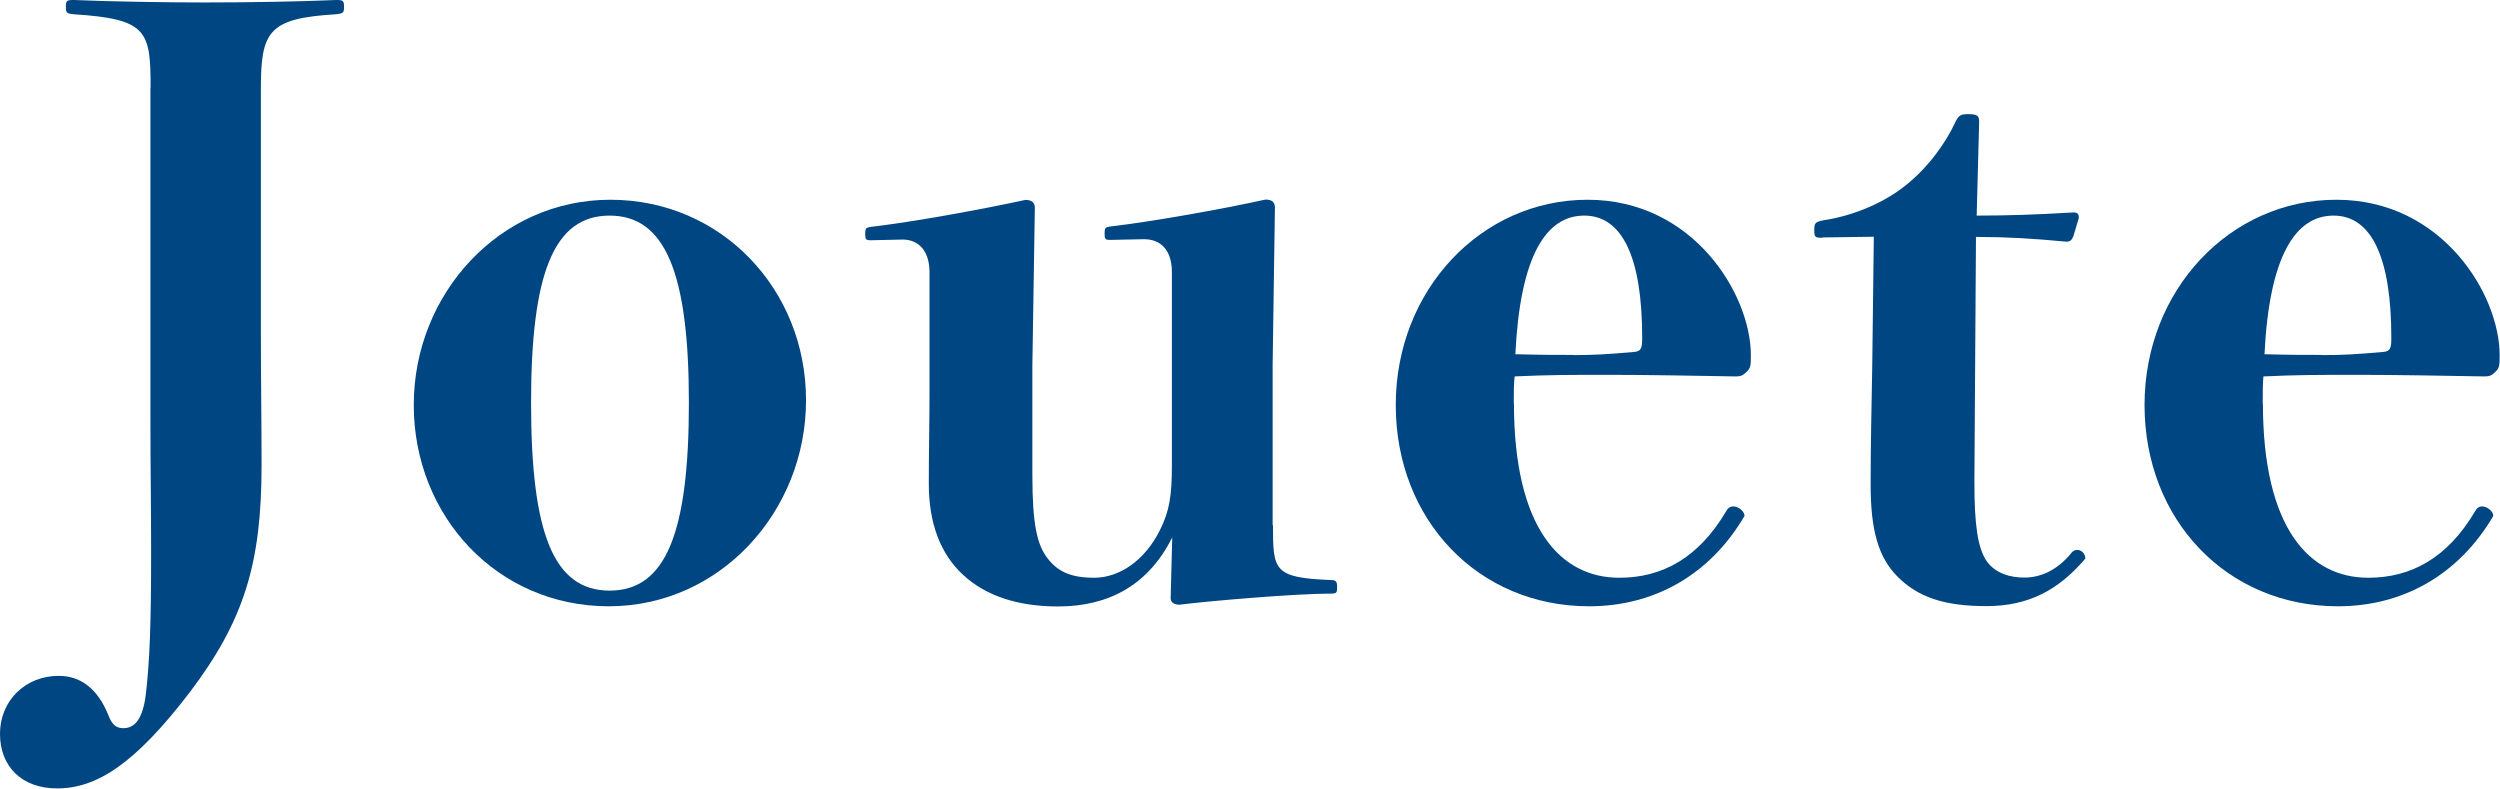
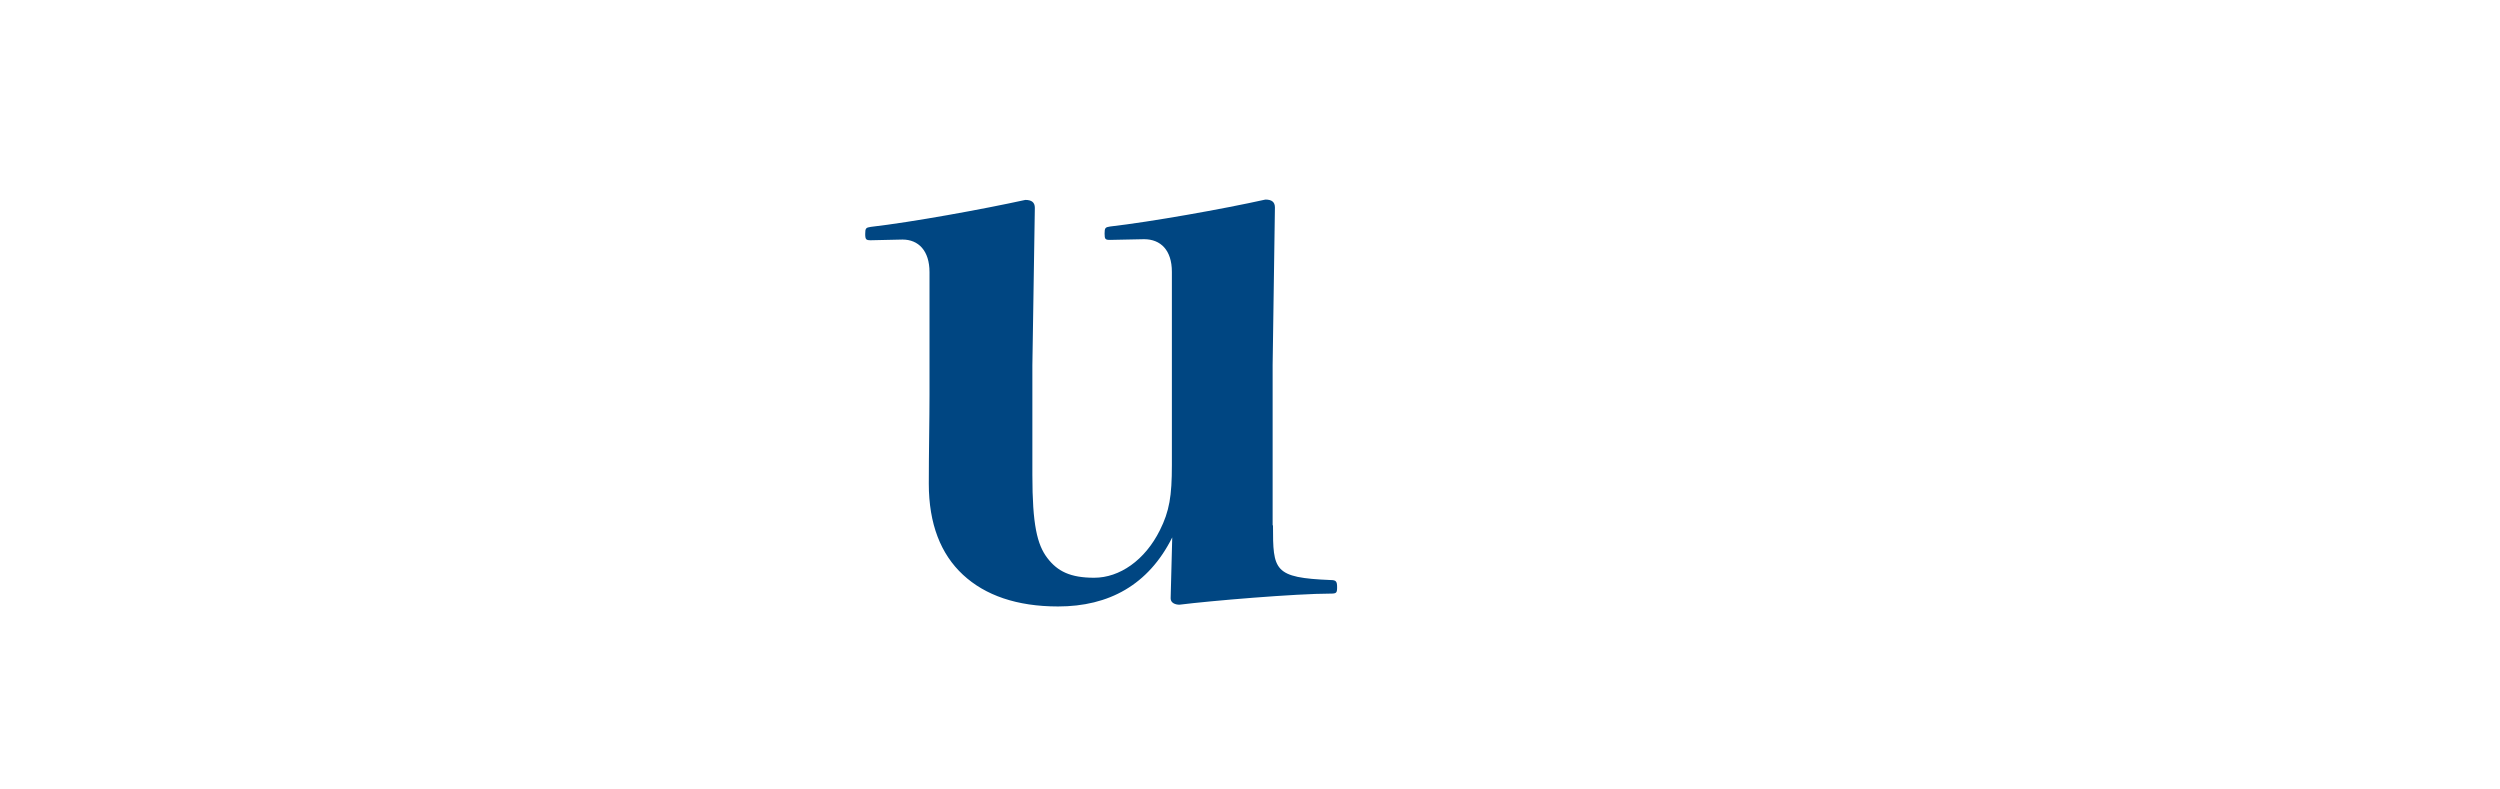
<svg xmlns="http://www.w3.org/2000/svg" id="_レイヤー_2" data-name="レイヤー 2" width="141.93" height="44.77" viewBox="0 0 141.93 44.77">
  <defs>
    <style>
      .cls-1 {
        fill: #004682;
        stroke-width: 0px;
      }
    </style>
  </defs>
  <g id="_レイヤー_1-2" data-name="レイヤー 1">
    <g>
-       <path class="cls-1" d="M8.55,4.99c0-3.24-.18-3.91-4.36-4.18-.41-.04-.45-.09-.45-.41,0-.36.04-.4.45-.4,2.02.09,5.31.14,7.42.14,2.52,0,5.49-.05,7.47-.14.41,0,.45.04.45.4,0,.32-.04.36-.45.41-3.82.23-4.27.94-4.27,4.23v13.72c0,2.65.04,5.27.04,7.65,0,5.58-.99,8.82-4.09,12.91-3.1,4.05-5.27,5.44-7.52,5.44-1.98,0-3.24-1.22-3.24-3.1s1.44-3.29,3.33-3.29c1.21,0,2.2.68,2.83,2.25.22.58.49.72.85.72.63,0,1.08-.5,1.26-1.85.23-1.89.31-4.05.31-8.19,0-2.43-.04-4.68-.04-7.51V4.99Z" />
-       <path class="cls-1" d="M45.76,22.72c0,6.3-4.86,11.7-11.2,11.7s-11.07-5.13-11.07-11.43,4.86-11.65,11.16-11.65,11.11,5.08,11.11,11.38ZM30.15,22.86c0,7.38,1.26,10.67,4.46,10.67s4.5-3.29,4.5-10.67-1.35-10.62-4.5-10.62-4.46,3.24-4.46,10.62Z" />
      <path class="cls-1" d="M72.27,29.83c0,2.56.04,2.97,3.28,3.1.31,0,.36.09.36.41s-.04.36-.36.36c-1.98,0-6.84.41-8.59.63-.22,0-.5-.09-.5-.36l.09-3.46c-1.35,2.7-3.6,3.92-6.48,3.92-2.34,0-4.14-.63-5.4-1.8-1.26-1.17-1.94-2.88-1.94-5.17,0-1.75.04-3.69.04-5.04v-6.97c0-1.22-.63-1.85-1.53-1.85l-1.8.04c-.27,0-.32-.04-.32-.36s.04-.36.32-.4c2.34-.27,6.3-.99,8.77-1.53.36,0,.54.14.54.45l-.14,8.95v6.21c0,2.83.27,3.96.85,4.72s1.31,1.12,2.66,1.12c1.44,0,2.88-.99,3.73-2.7.54-1.08.68-1.94.68-3.69v-10.98c0-1.22-.63-1.85-1.58-1.85l-1.93.04c-.27,0-.31-.04-.31-.36s.04-.36.31-.4c2.34-.27,6.39-.99,8.82-1.53.36,0,.54.14.54.45l-.13,8.95v9.09Z" />
-       <path class="cls-1" d="M85.95,22.9c0,7.11,2.66,9.9,5.98,9.9,2.43,0,4.5-1.12,6.07-3.78.09-.18.23-.27.41-.27.27,0,.63.27.63.54-1.98,3.38-5.17,5.13-8.82,5.13-6.3,0-10.98-4.9-10.98-11.43s4.86-11.65,10.89-11.65,9.27,5.4,9.27,8.82c0,.54,0,.72-.23.94-.23.23-.36.27-.63.27-2.29-.04-5.08-.09-7.24-.09s-3.38,0-5.31.09c-.05.41-.05.85-.05,1.53ZM89.32,20.16c1.08,0,1.89-.04,3.46-.18.4-.04.45-.22.45-.81,0-4.54-1.12-6.93-3.29-6.93s-3.64,2.29-3.91,7.87c1.44.04,2.34.04,3.28.04Z" />
-       <path class="cls-1" d="M103.45,13.5c-.41,0-.45-.04-.45-.45,0-.36.04-.45.5-.54,1.8-.27,3.51-1.04,4.68-1.98,1.31-1.04,2.29-2.43,2.83-3.6.18-.36.27-.45.72-.45.54,0,.63.09.63.45l-.14,5.31c1.67,0,3.33-.05,5.49-.18.23,0,.31.09.31.31l-.31,1.04c-.09.22-.18.31-.4.31-1.89-.18-3.42-.27-5.13-.27l-.09,13.9c0,2.43.18,3.78.72,4.54.5.67,1.31.9,2.12.9.85,0,1.84-.36,2.7-1.44.09-.09.18-.13.31-.13.23,0,.45.22.45.49-1.53,1.8-3.24,2.7-5.62,2.7s-3.87-.5-5.04-1.67c-1.08-1.08-1.53-2.61-1.53-5.22,0-2.25.05-4.41.09-6.66l.09-7.42-2.92.04Z" />
-       <path class="cls-1" d="M128.47,22.9c0,7.11,2.65,9.9,5.98,9.9,2.43,0,4.5-1.12,6.07-3.78.09-.18.23-.27.4-.27.27,0,.63.27.63.54-1.98,3.38-5.17,5.13-8.82,5.13-6.3,0-10.98-4.9-10.98-11.43s4.86-11.65,10.89-11.65,9.27,5.4,9.27,8.82c0,.54,0,.72-.23.94-.23.23-.36.27-.63.27-2.29-.04-5.08-.09-7.24-.09s-3.38,0-5.31.09c-.04.41-.04.85-.04,1.53ZM131.85,20.16c1.08,0,1.89-.04,3.46-.18.4-.04.45-.22.45-.81,0-4.54-1.12-6.93-3.28-6.93s-3.65,2.29-3.92,7.87c1.44.04,2.34.04,3.29.04Z" />
    </g>
  </g>
</svg>